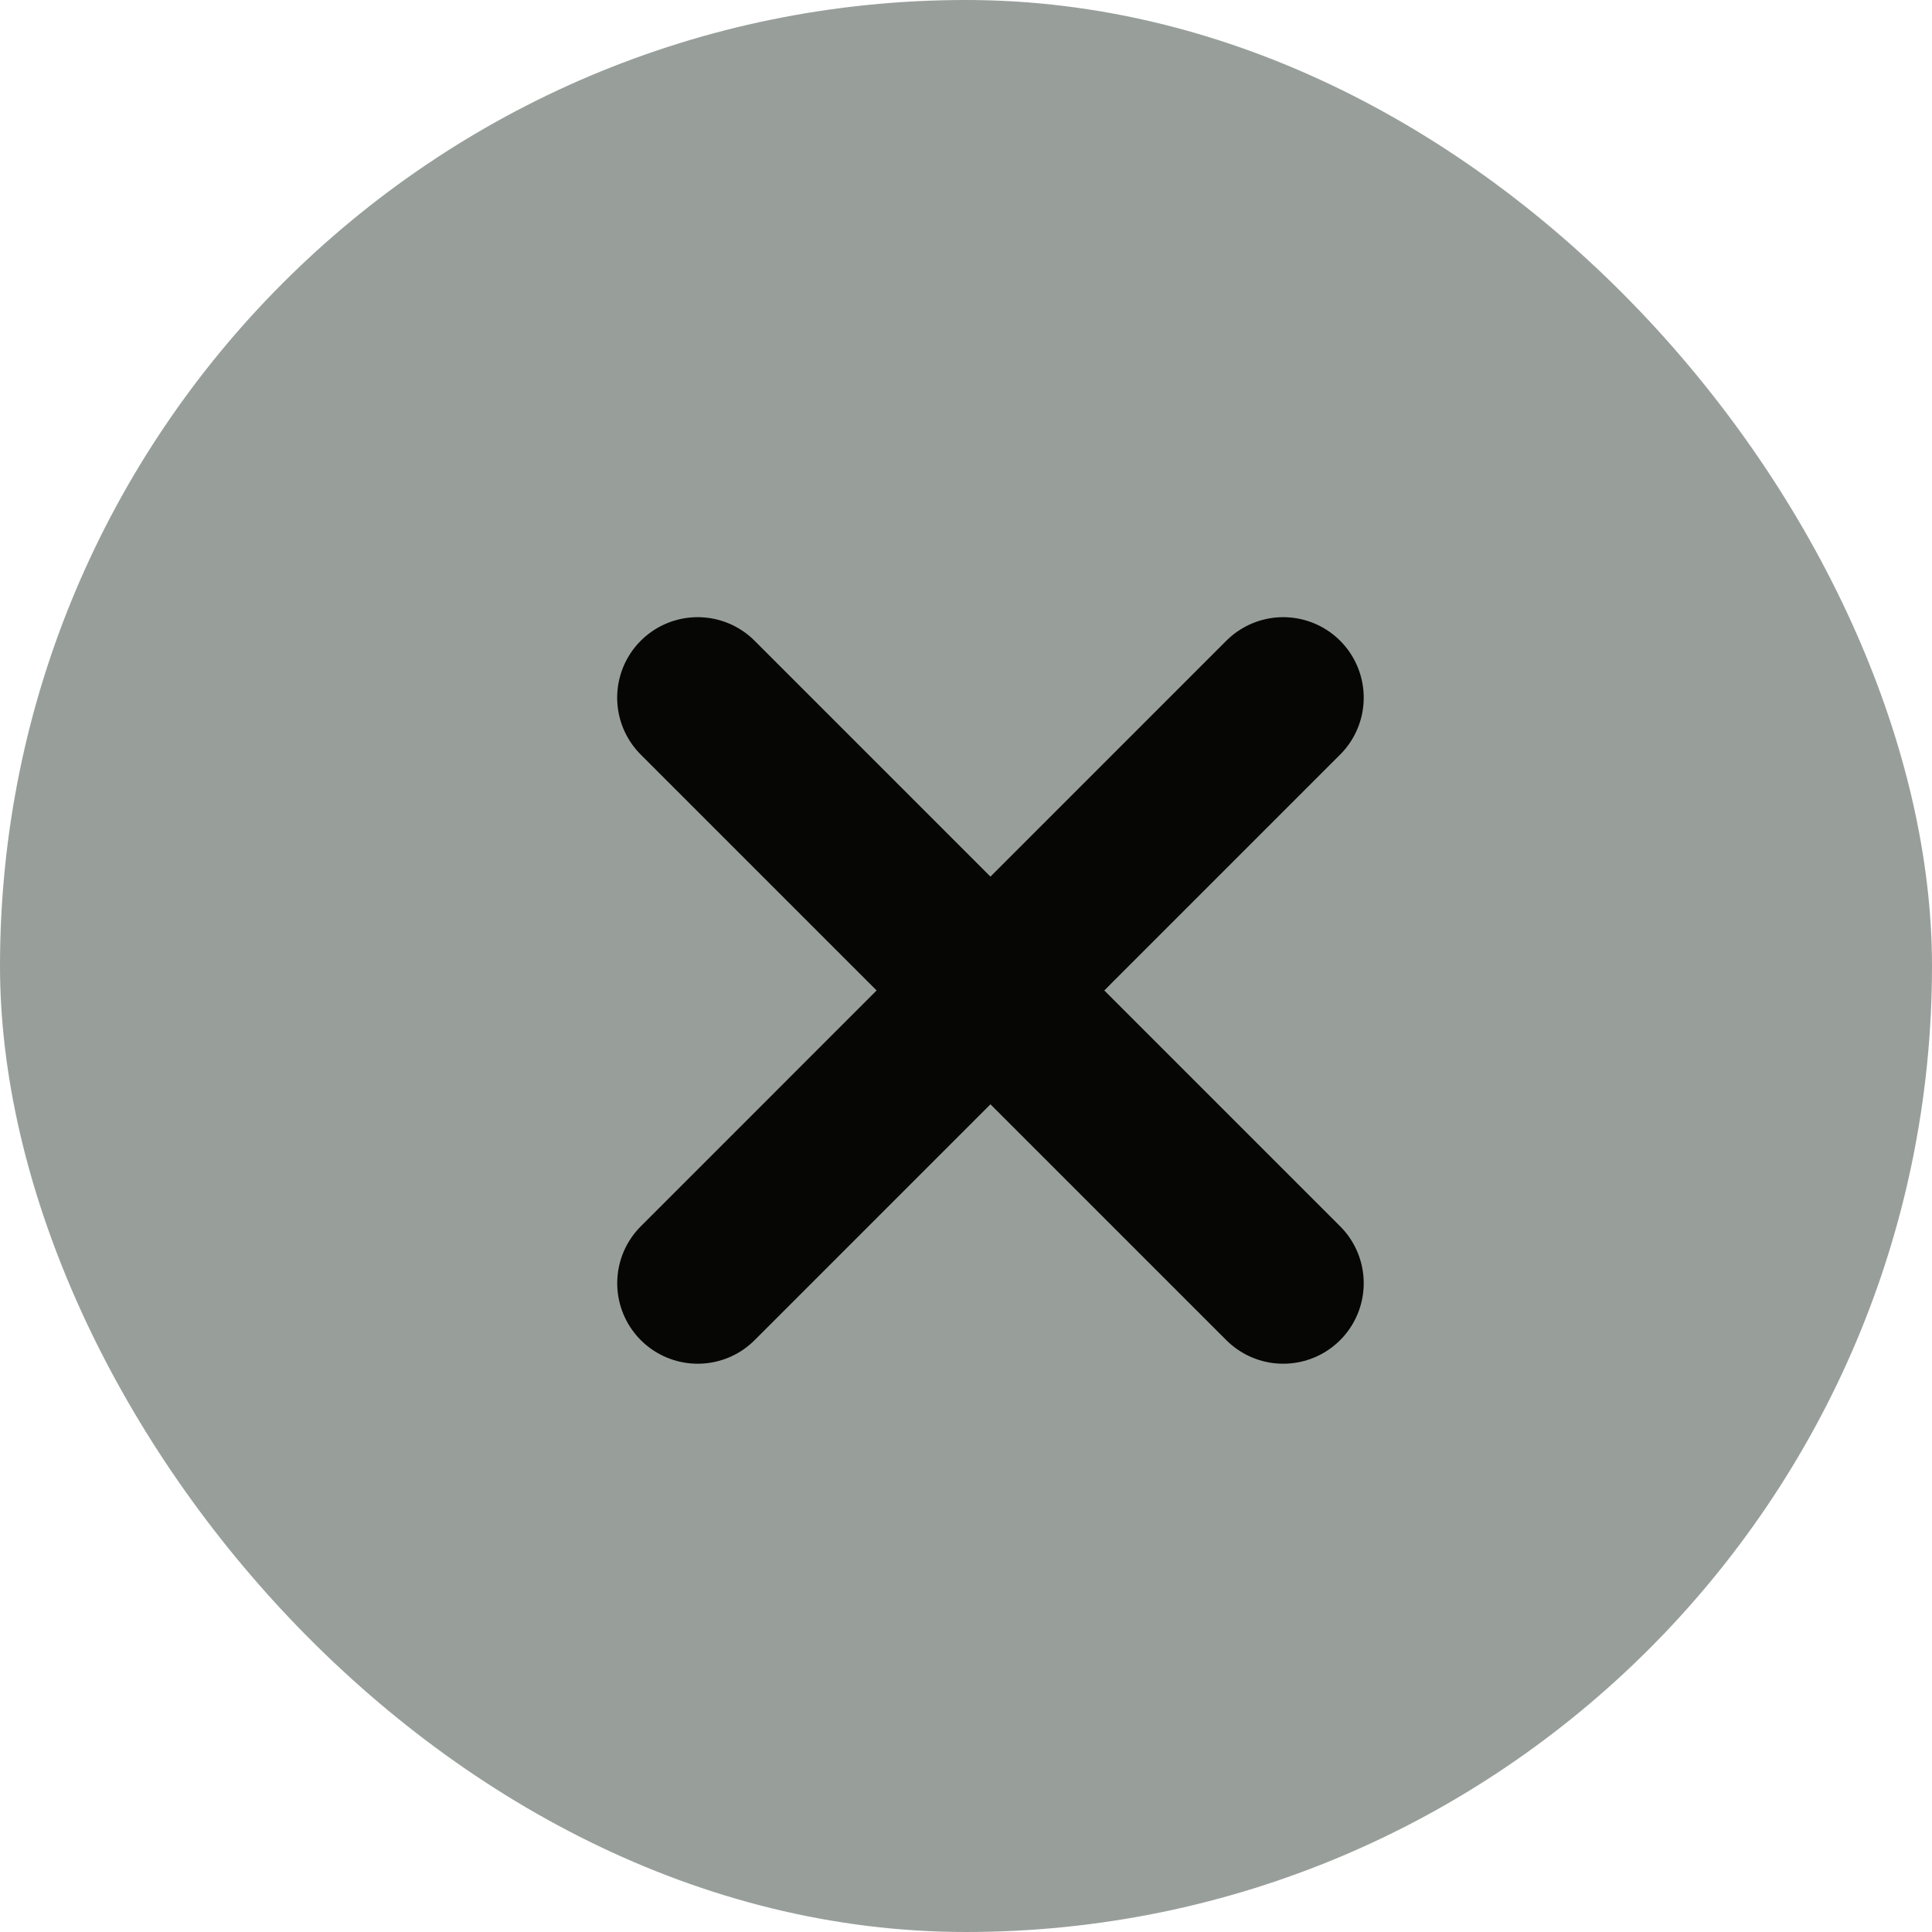
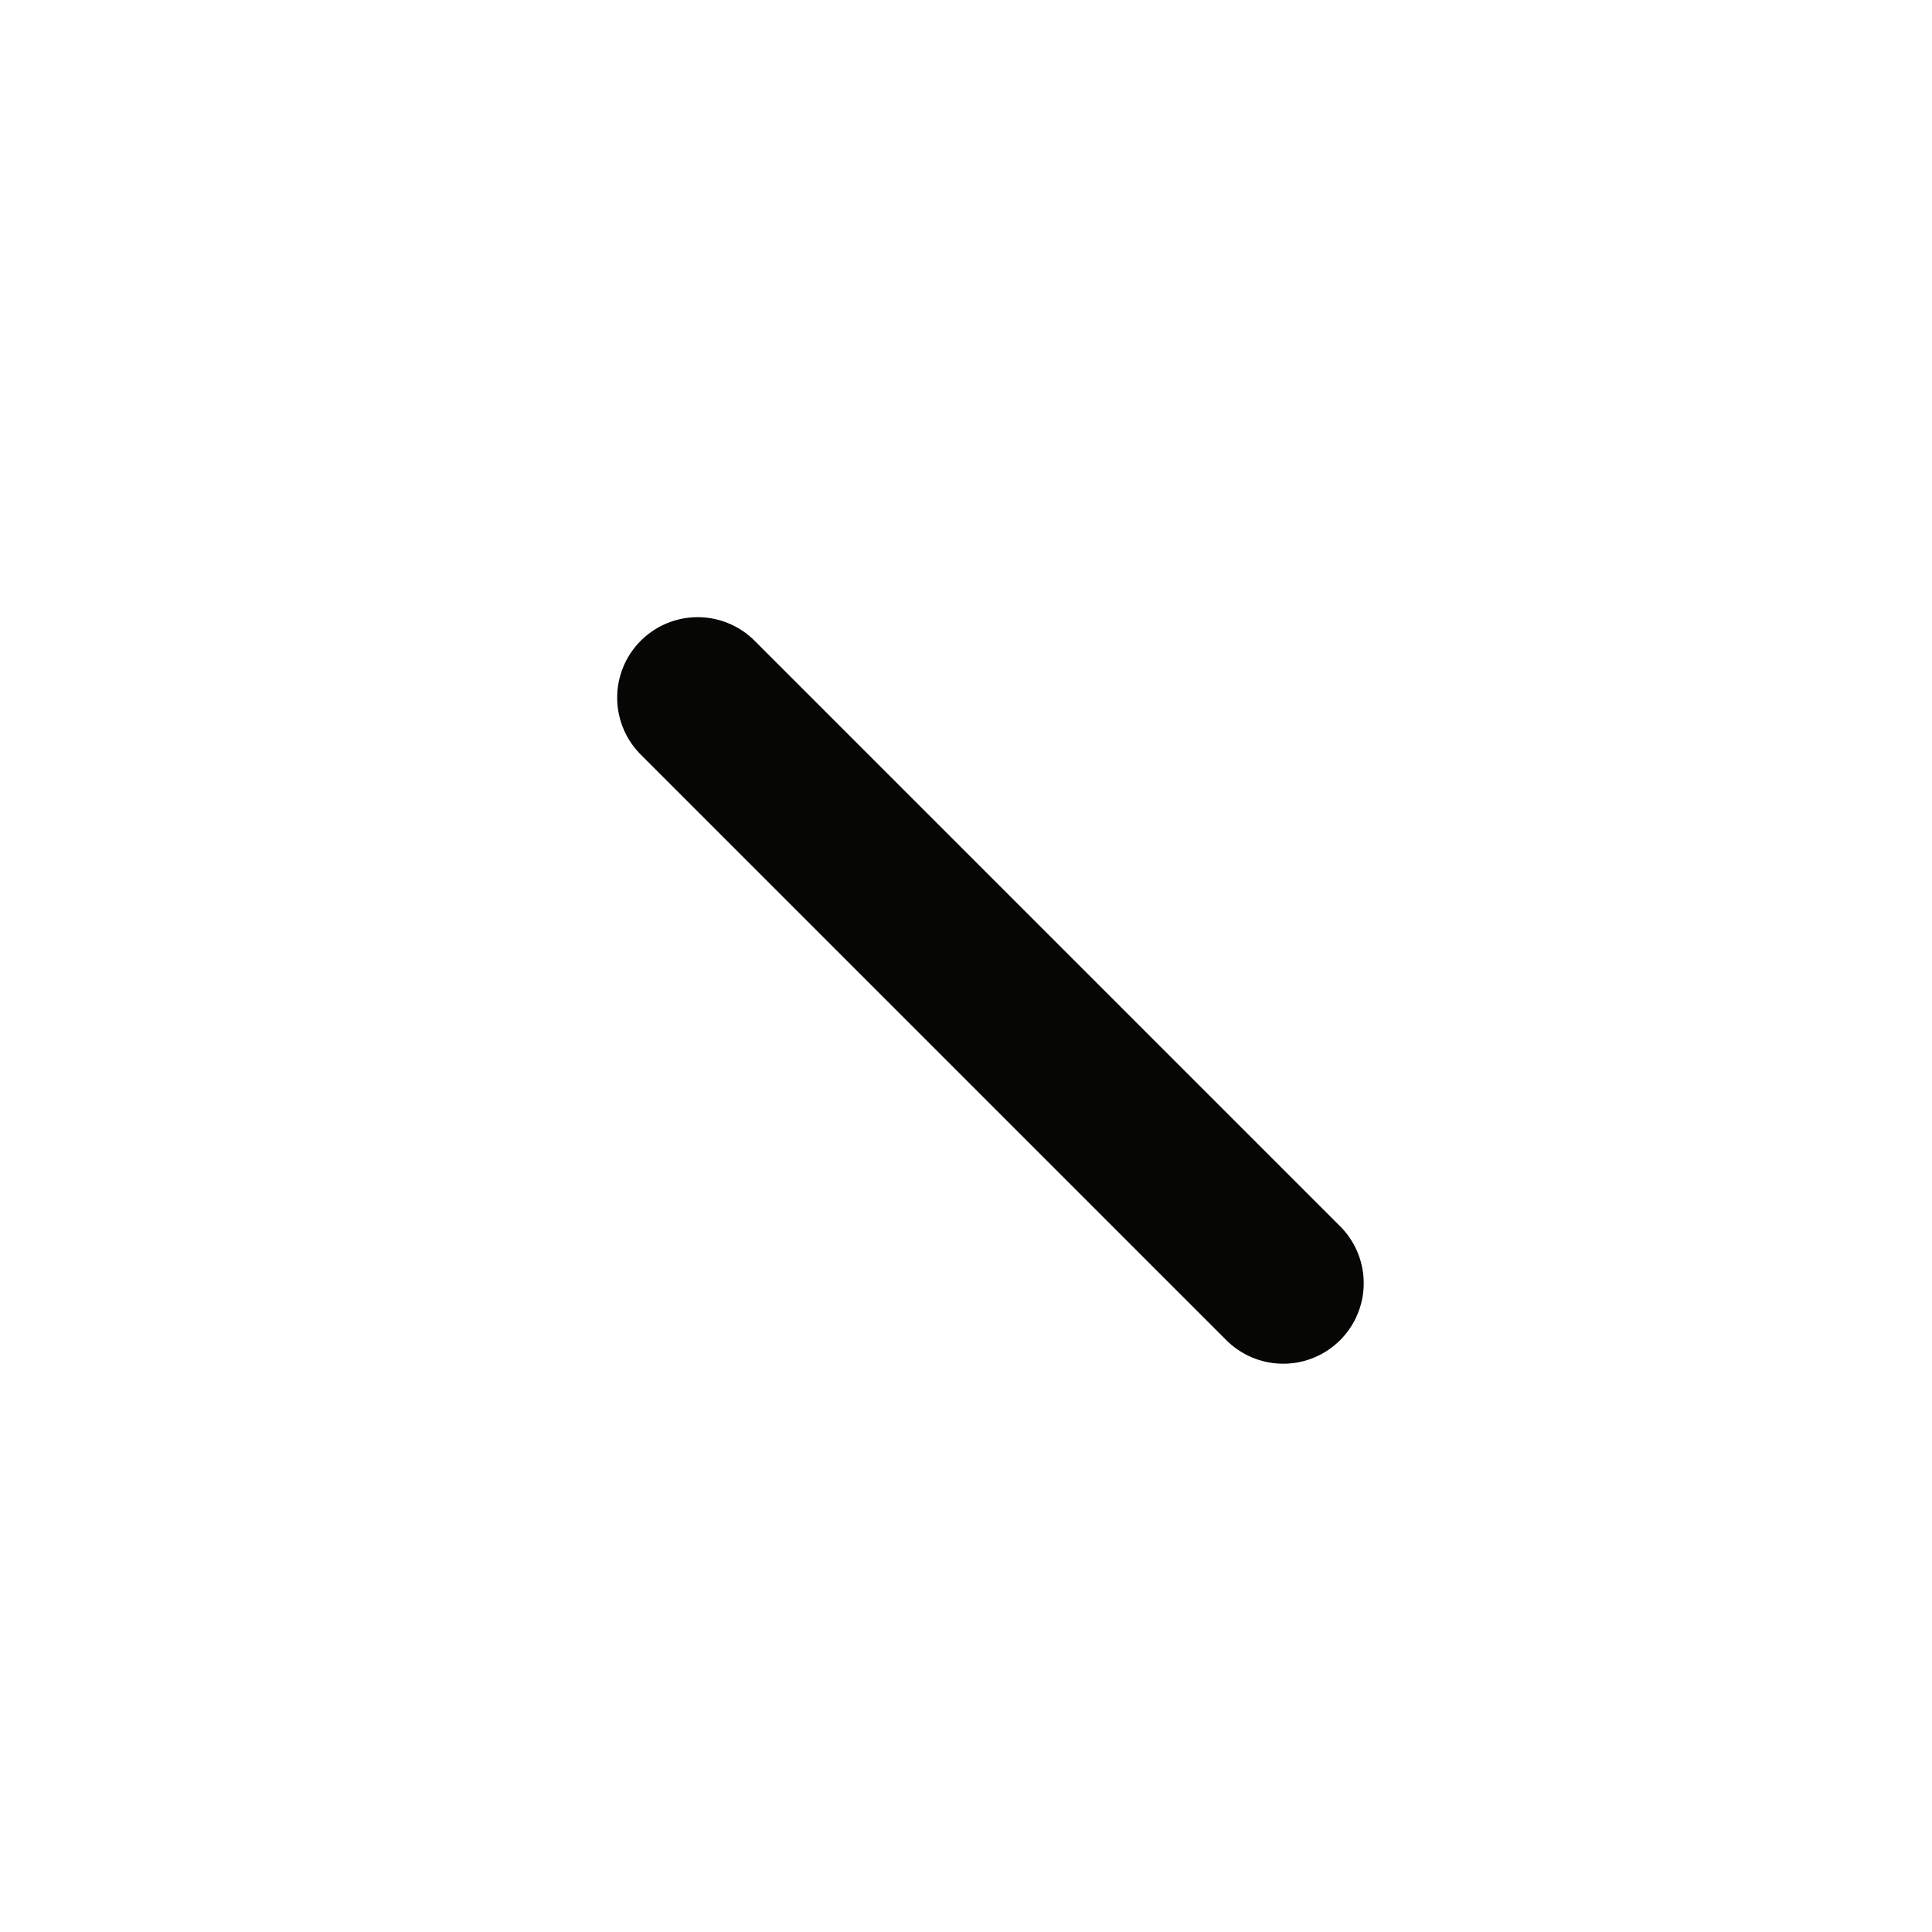
<svg xmlns="http://www.w3.org/2000/svg" width="36" height="36" viewBox="0 0 36 36" fill="none">
-   <rect width="36" height="36" rx="18" fill="#989F9B" />
-   <path d="M13.001 23.911L23.911 13" stroke="#060605" stroke-width="3" stroke-linecap="round" />
  <path d="M13 13L23.911 23.911" stroke="#060605" stroke-width="3" stroke-linecap="round" />
</svg>